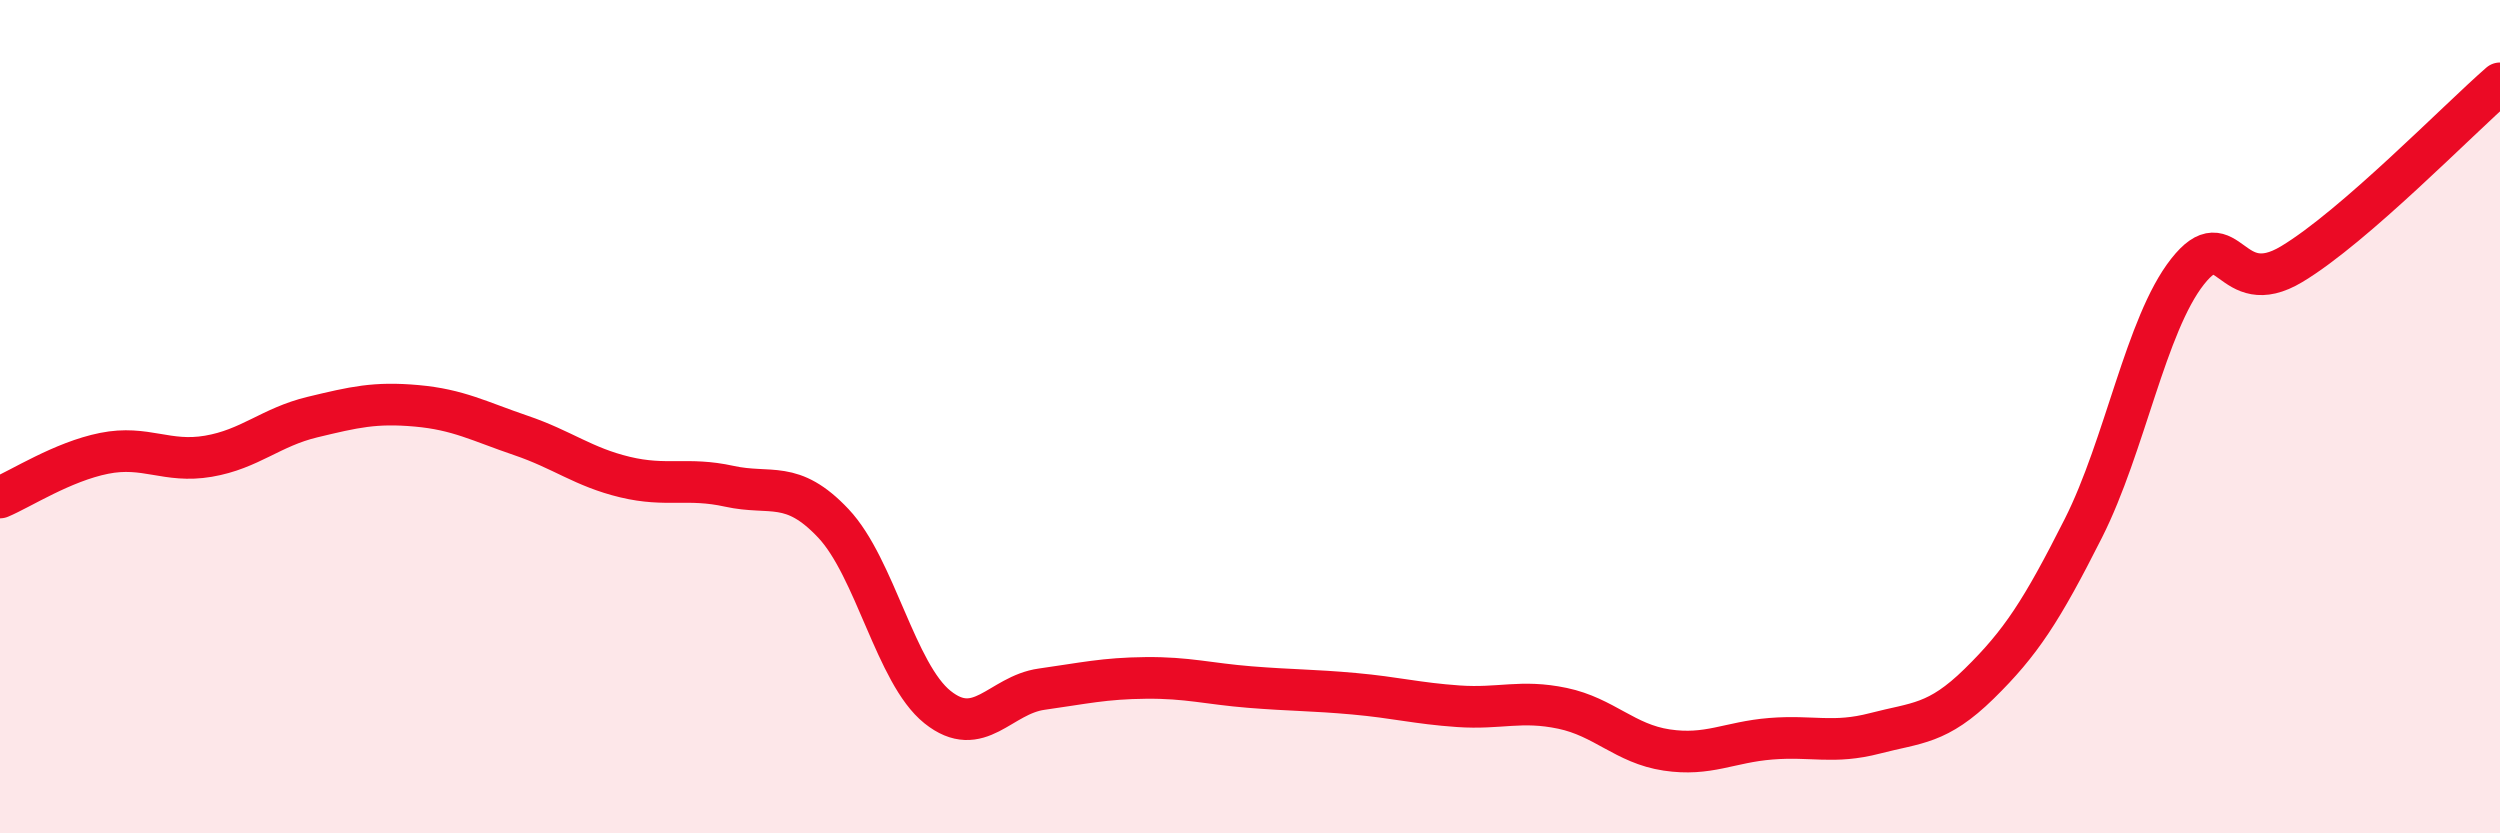
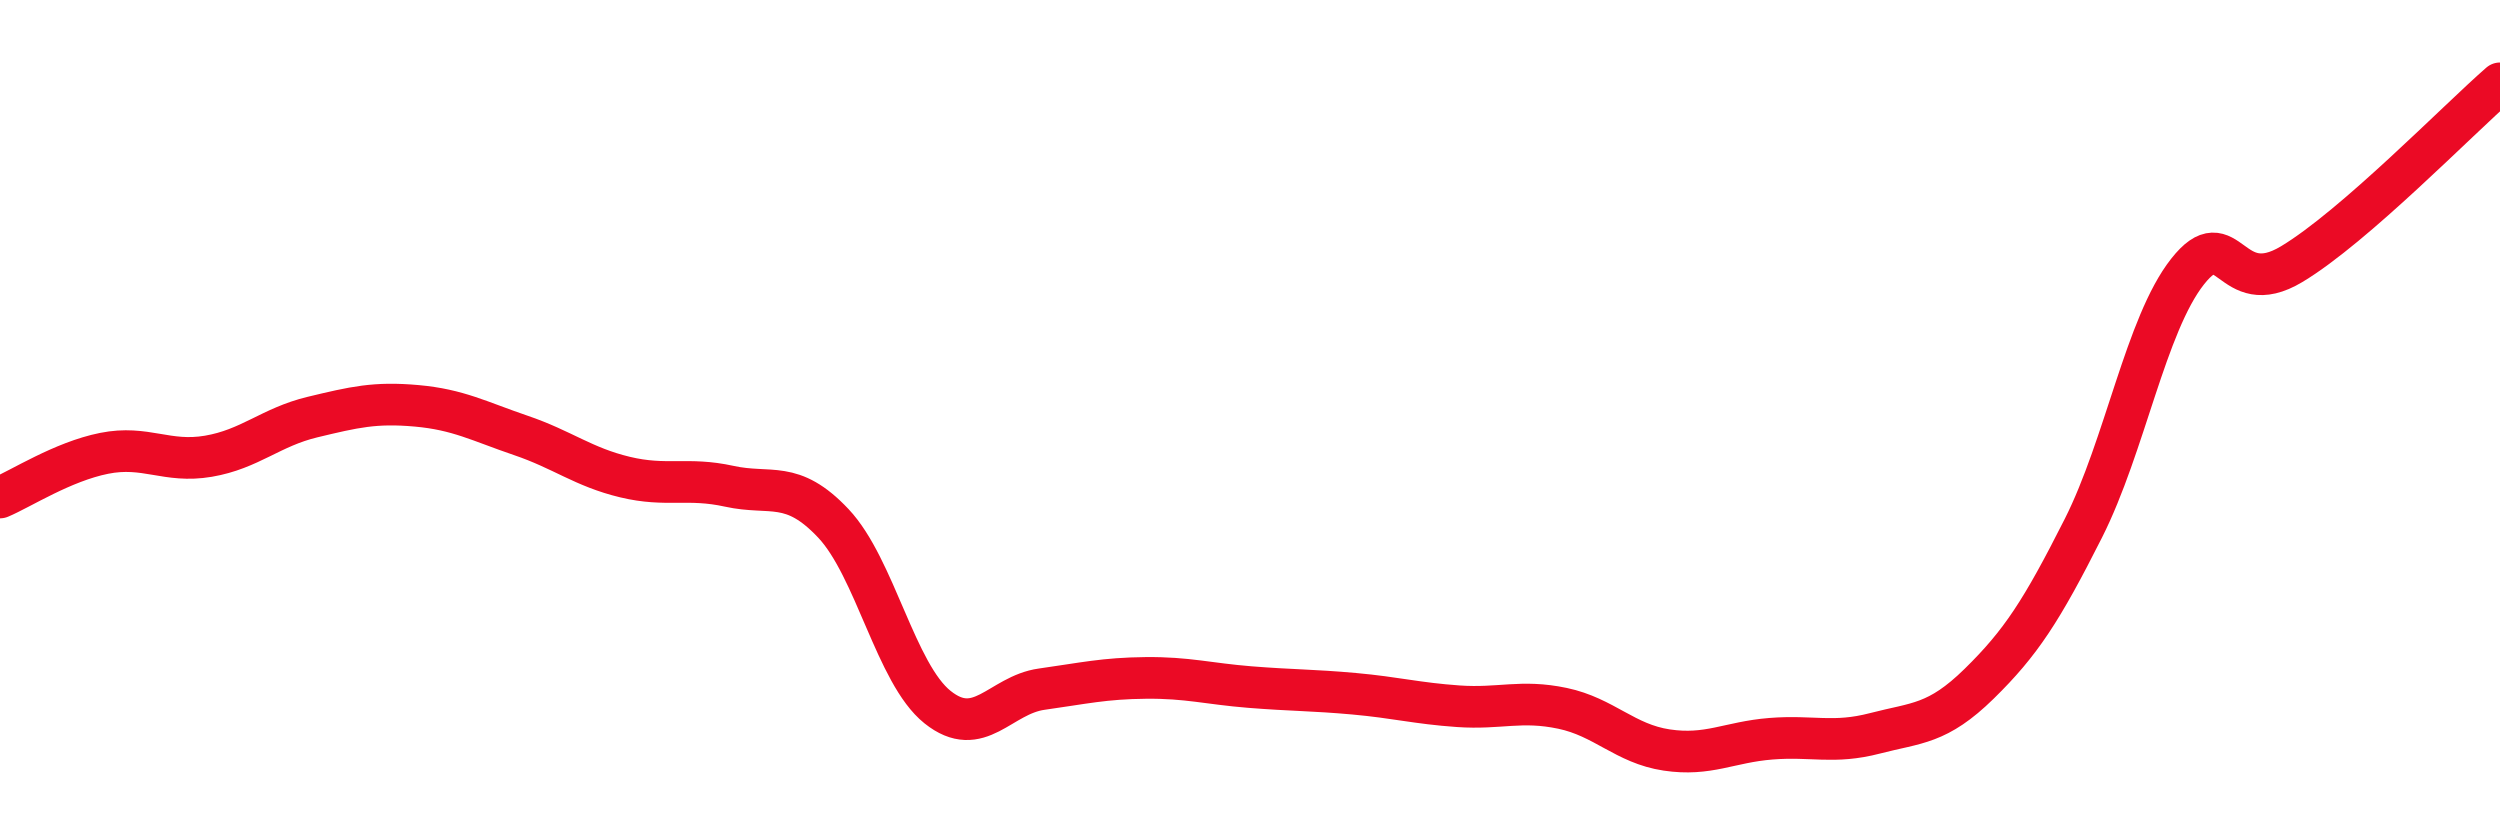
<svg xmlns="http://www.w3.org/2000/svg" width="60" height="20" viewBox="0 0 60 20">
-   <path d="M 0,11.94 C 0.5,11.73 1.5,11.08 2.5,10.88 C 3.5,10.68 4,11.12 5,10.95 C 6,10.78 6.5,10.25 7.5,10.01 C 8.5,9.77 9,9.65 10,9.74 C 11,9.83 11.5,10.11 12.5,10.45 C 13.5,10.79 14,11.21 15,11.45 C 16,11.69 16.5,11.45 17.5,11.67 C 18.5,11.89 19,11.5 20,12.56 C 21,13.62 21.5,16.17 22.5,16.97 C 23.5,17.77 24,16.68 25,16.54 C 26,16.4 26.5,16.28 27.5,16.27 C 28.5,16.26 29,16.41 30,16.49 C 31,16.57 31.5,16.56 32.5,16.65 C 33.5,16.74 34,16.88 35,16.95 C 36,17.02 36.5,16.79 37.5,17 C 38.5,17.21 39,17.85 40,18 C 41,18.15 41.5,17.81 42.5,17.73 C 43.5,17.65 44,17.86 45,17.6 C 46,17.34 46.5,17.39 47.5,16.41 C 48.5,15.43 49,14.66 50,12.68 C 51,10.7 51.5,7.79 52.5,6.52 C 53.5,5.25 53.5,7.24 55,6.34 C 56.5,5.44 59,2.87 60,2L60 20L0 20Z" fill="#EB0A25" opacity="0.1" stroke-linecap="round" stroke-linejoin="round" />
  <path d="M 0,11.94 C 0.5,11.73 1.5,11.08 2.5,10.88 C 3.5,10.68 4,11.12 5,10.95 C 6,10.78 6.5,10.25 7.5,10.01 C 8.5,9.77 9,9.65 10,9.74 C 11,9.83 11.5,10.11 12.5,10.45 C 13.5,10.79 14,11.21 15,11.45 C 16,11.69 16.5,11.45 17.5,11.67 C 18.5,11.89 19,11.5 20,12.56 C 21,13.62 21.5,16.17 22.5,16.97 C 23.5,17.77 24,16.68 25,16.54 C 26,16.4 26.5,16.28 27.5,16.27 C 28.5,16.26 29,16.41 30,16.49 C 31,16.57 31.5,16.56 32.5,16.65 C 33.5,16.74 34,16.88 35,16.95 C 36,17.02 36.5,16.79 37.5,17 C 38.5,17.21 39,17.85 40,18 C 41,18.15 41.5,17.81 42.5,17.73 C 43.5,17.65 44,17.86 45,17.6 C 46,17.34 46.5,17.39 47.5,16.41 C 48.5,15.43 49,14.66 50,12.68 C 51,10.7 51.5,7.79 52.5,6.52 C 53.5,5.25 53.5,7.24 55,6.34 C 56.5,5.44 59,2.87 60,2" stroke="#EB0A25" stroke-width="1" fill="none" stroke-linecap="round" stroke-linejoin="round" />
</svg>